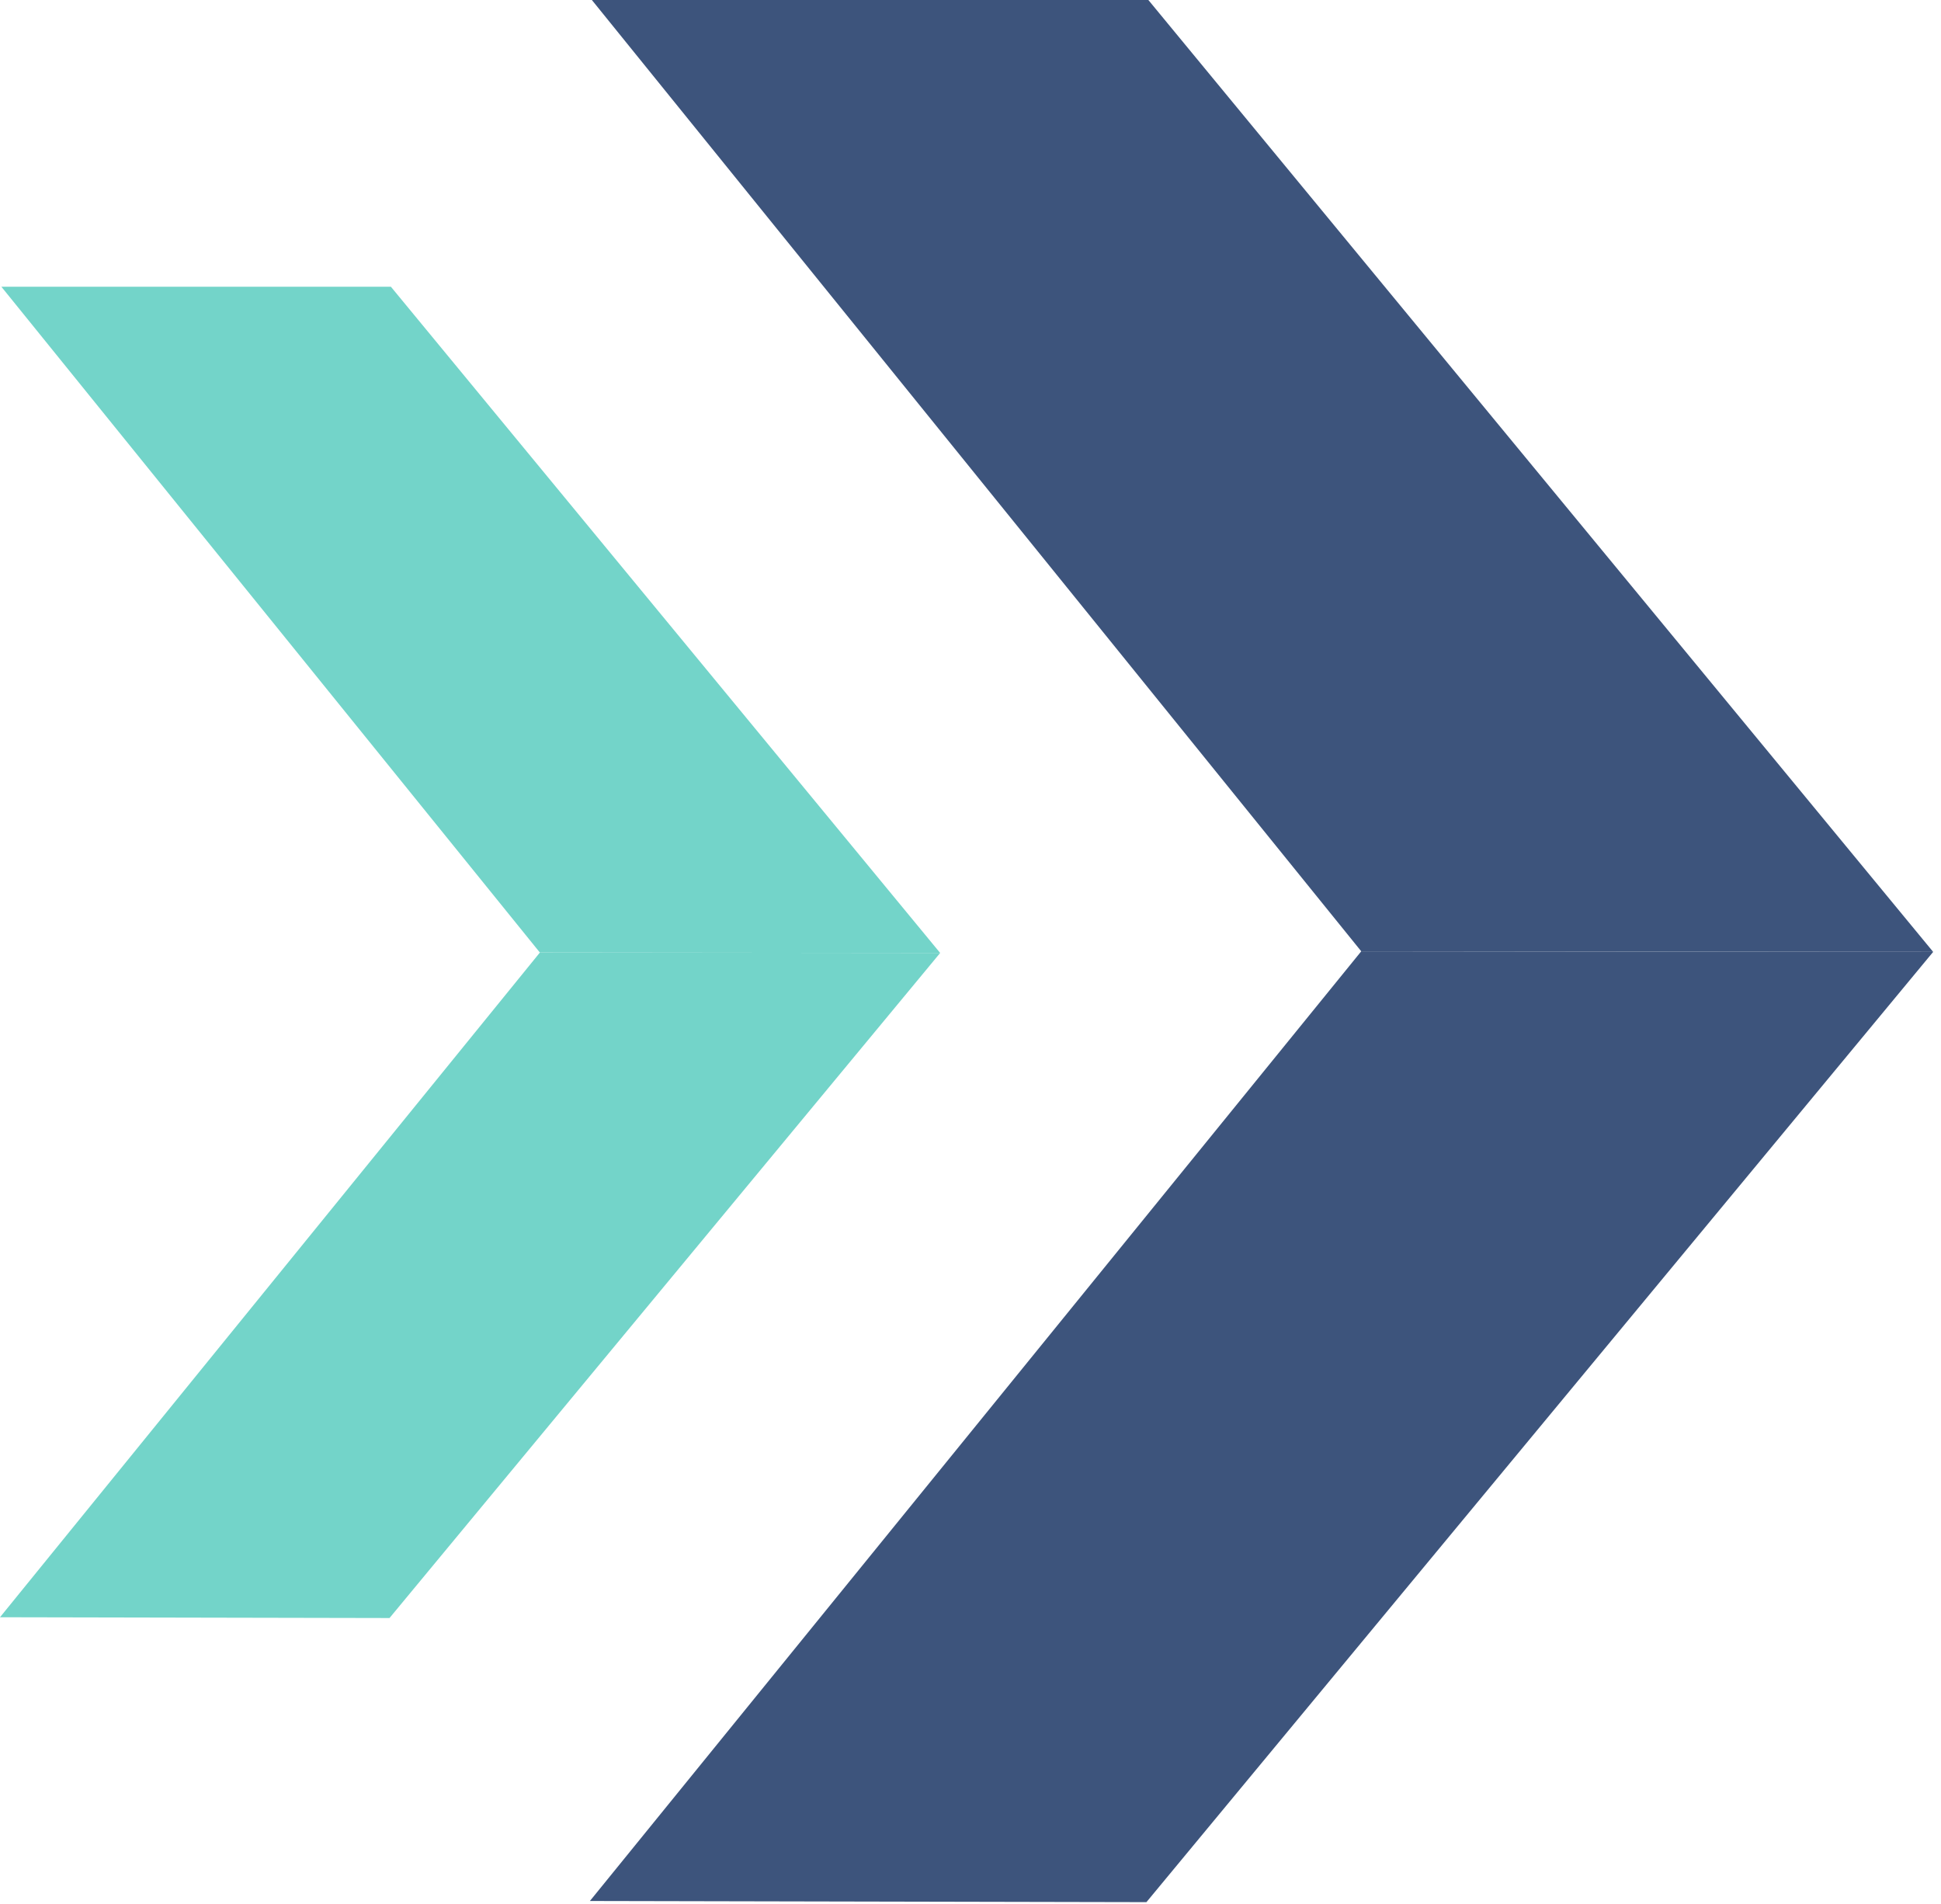
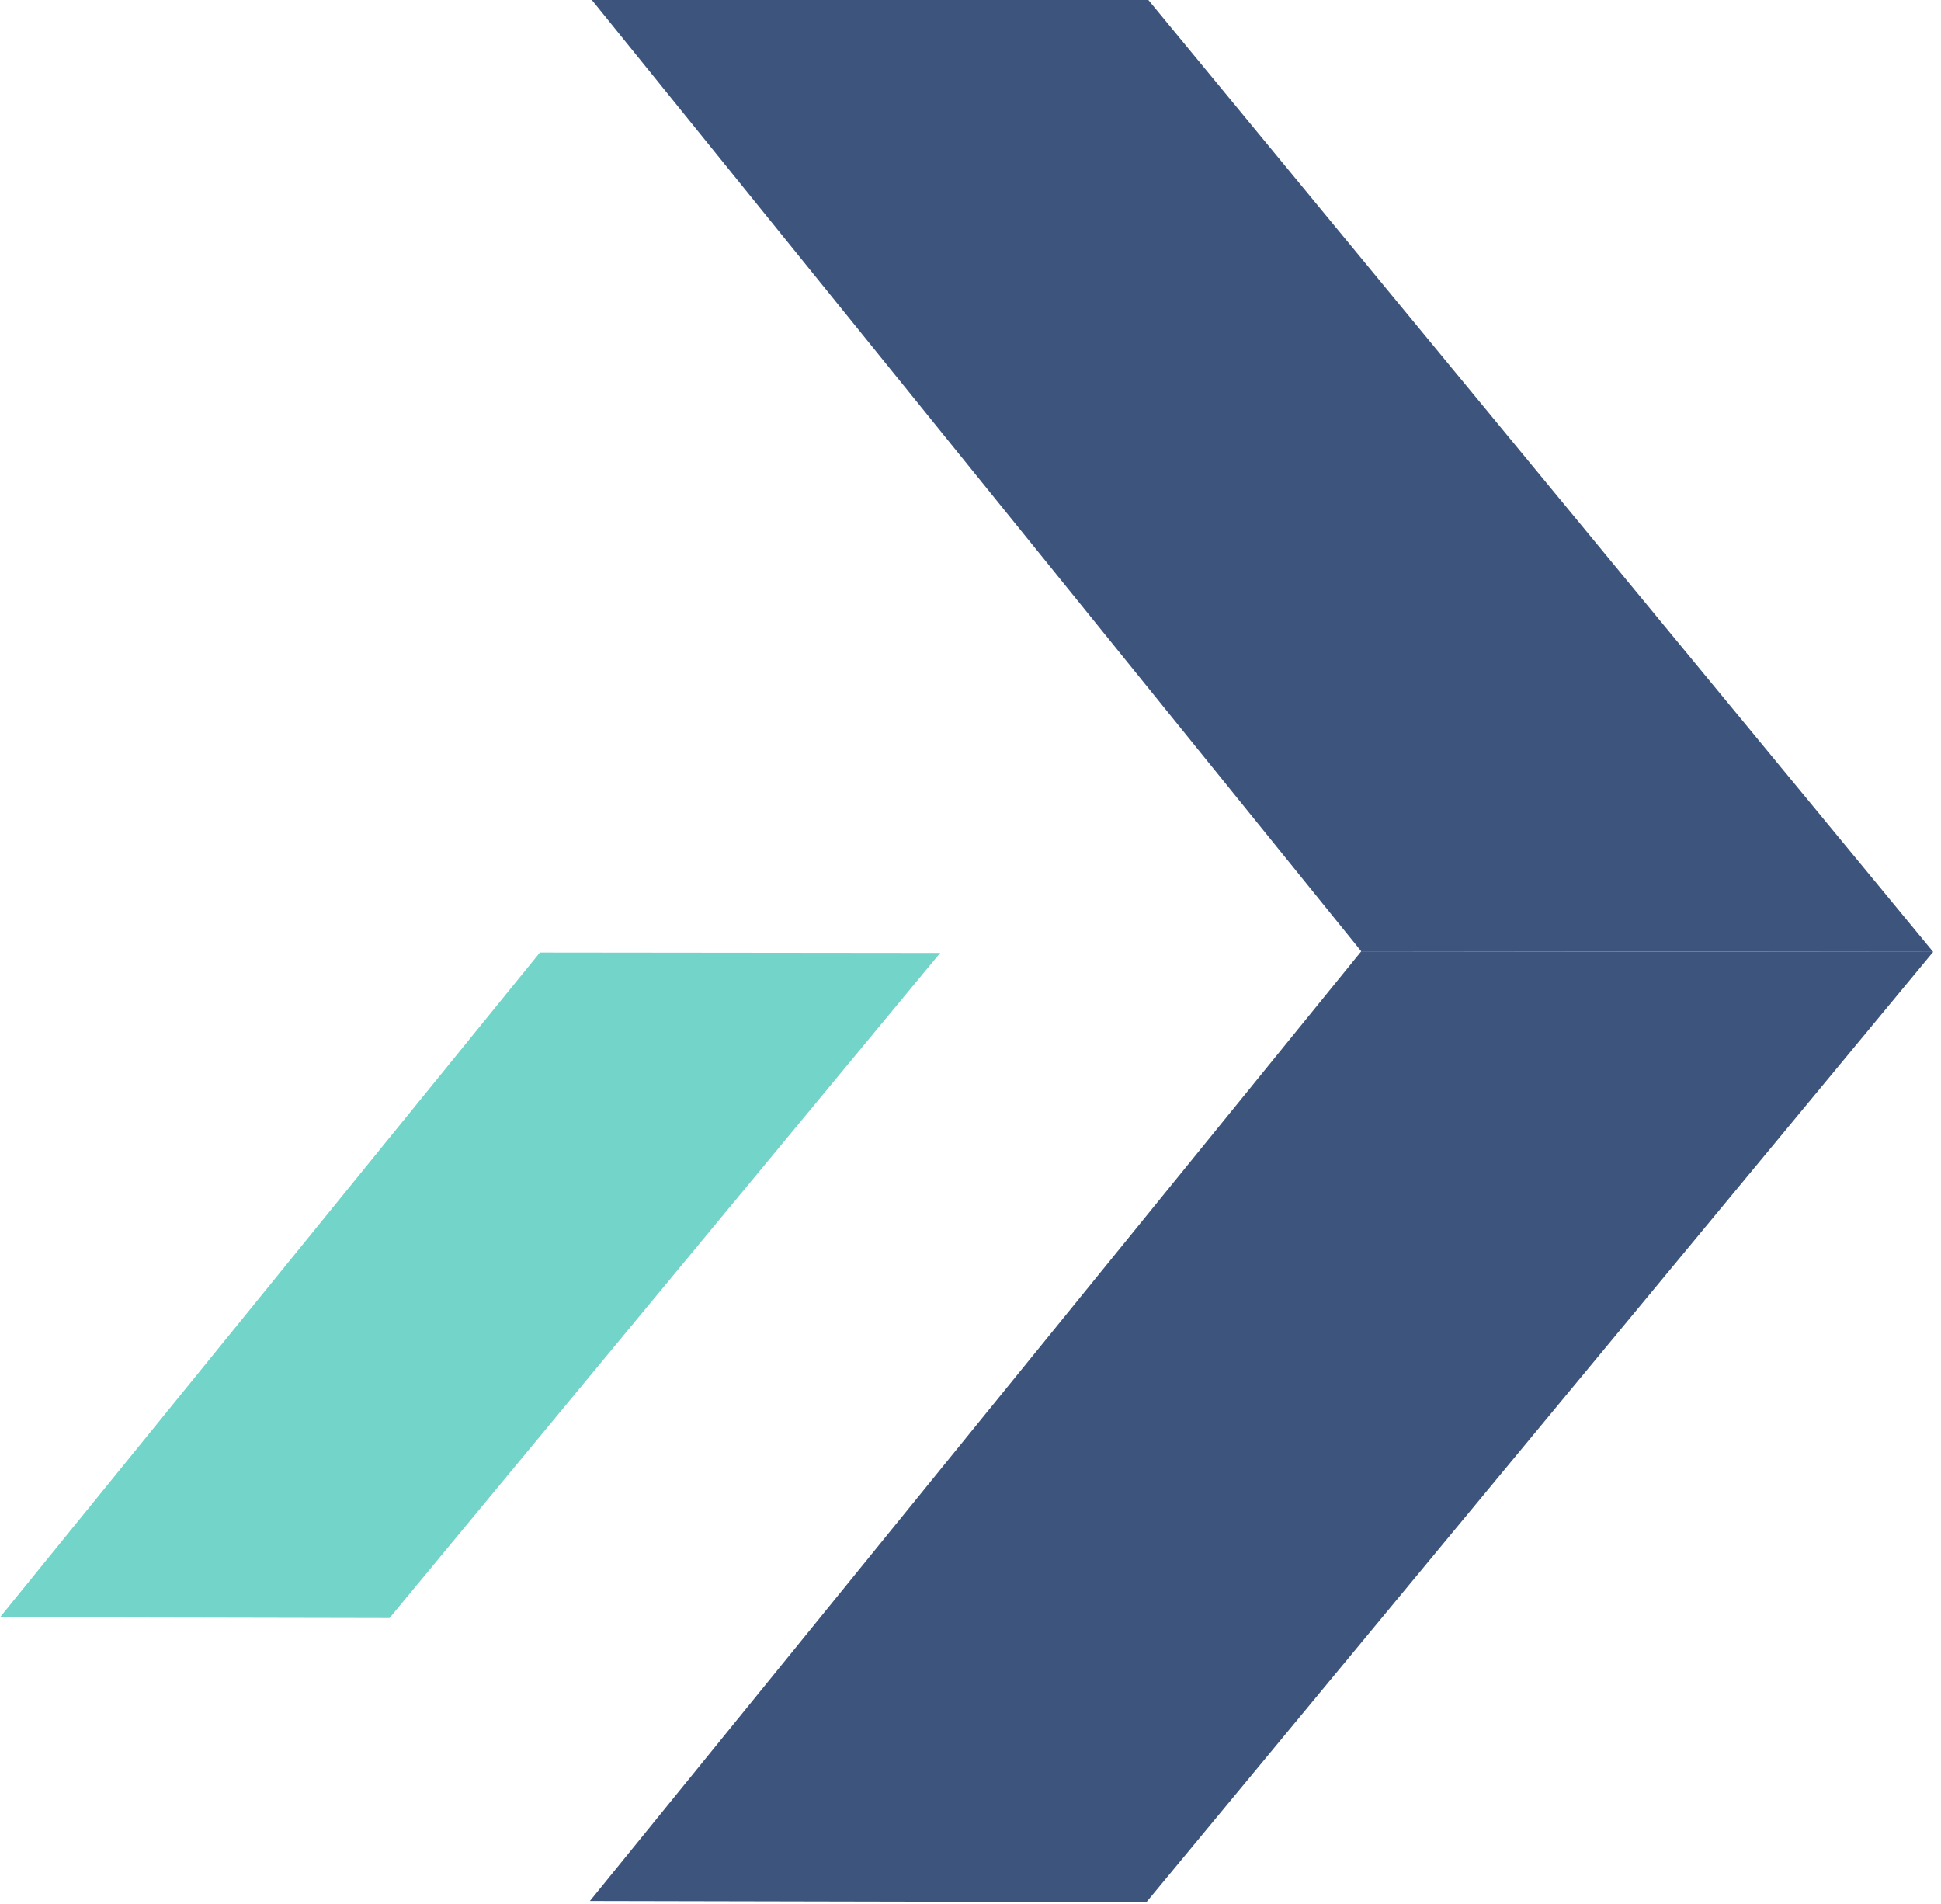
<svg xmlns="http://www.w3.org/2000/svg" id="Layer_1" data-name="Layer 1" viewBox="0 0 494.02 484.48">
  <defs>
    <style>
      .cls-1 {
        fill: none;
      }

      .cls-2 {
        fill: #73d4c9;
      }

      .cls-3 {
        fill: #3d547c;
      }

      .cls-4 {
        clip-path: url(#clippath-1);
      }

      .cls-5 {
        clip-path: url(#clippath-3);
      }

      .cls-6 {
        clip-path: url(#clippath-2);
      }

      .cls-7 {
        clip-path: url(#clippath);
      }
    </style>
    <clipPath id="clippath">
      <polygon class="cls-1" points="494.02 242.24 150.64 241.89 150.64 0 494.02 0 494.02 242.24" />
    </clipPath>
    <clipPath id="clippath-1">
      <polygon class="cls-1" points="494.02 242.24 150.64 241.89 150.14 483.77 493.51 484.48 494.02 242.24" />
    </clipPath>
    <clipPath id="clippath-2">
-       <polygon class="cls-1" points="240.68 242.51 .35 242.26 .35 72.97 240.68 72.97 240.68 242.51" />
-     </clipPath>
+       </clipPath>
    <clipPath id="clippath-3">
      <polygon class="cls-1" points="240.68 242.51 .35 242.26 0 411.56 240.33 412.06 240.68 242.51" />
    </clipPath>
  </defs>
  <g>
    <g id="_Mirror_Repeat_" data-name="&amp;lt;Mirror Repeat&amp;gt;">
      <g class="cls-7">
        <polygon class="cls-3" points="494.02 244.66 348.54 244.66 150.64 0 292.28 0 494.02 244.66" />
      </g>
    </g>
    <g id="_Mirror_Repeat_-2" data-name="&amp;lt;Mirror Repeat&amp;gt;">
      <g class="cls-4">
        <polygon class="cls-3" points="494.02 239.83 348.55 239.52 150.14 483.77 291.78 484.07 494.02 239.83" />
      </g>
    </g>
  </g>
  <g>
    <g id="_Mirror_Repeat_-3" data-name="&amp;lt;Mirror Repeat&amp;gt;">
      <g class="cls-6">
-         <polygon class="cls-2" points="240.68 244.2 138.86 244.2 .35 72.97 99.49 72.97 240.68 244.2" />
-       </g>
+         </g>
    </g>
    <g id="_Mirror_Repeat_-4" data-name="&amp;lt;Mirror Repeat&amp;gt;">
      <g class="cls-5">
        <polygon class="cls-2" points="240.69 240.82 138.87 240.61 0 411.56 99.14 411.76 240.69 240.82" />
      </g>
    </g>
  </g>
</svg>